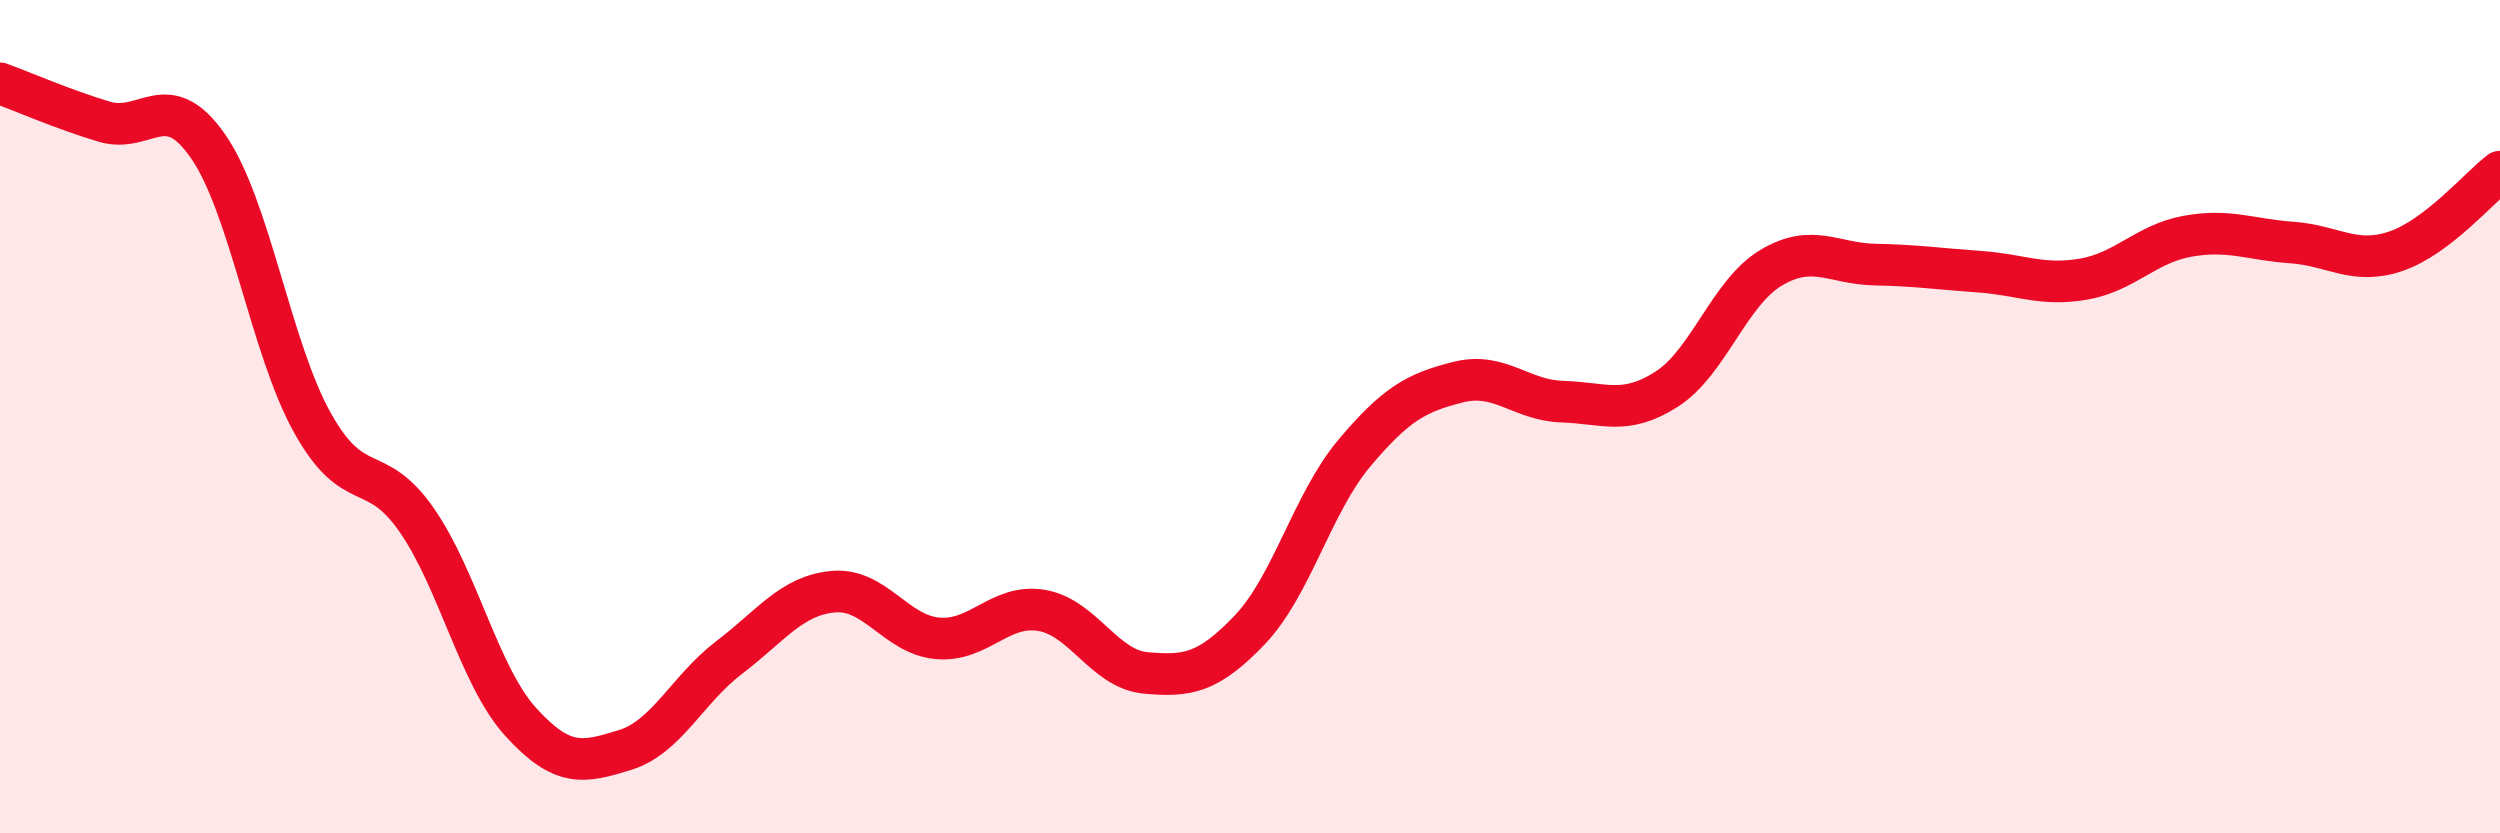
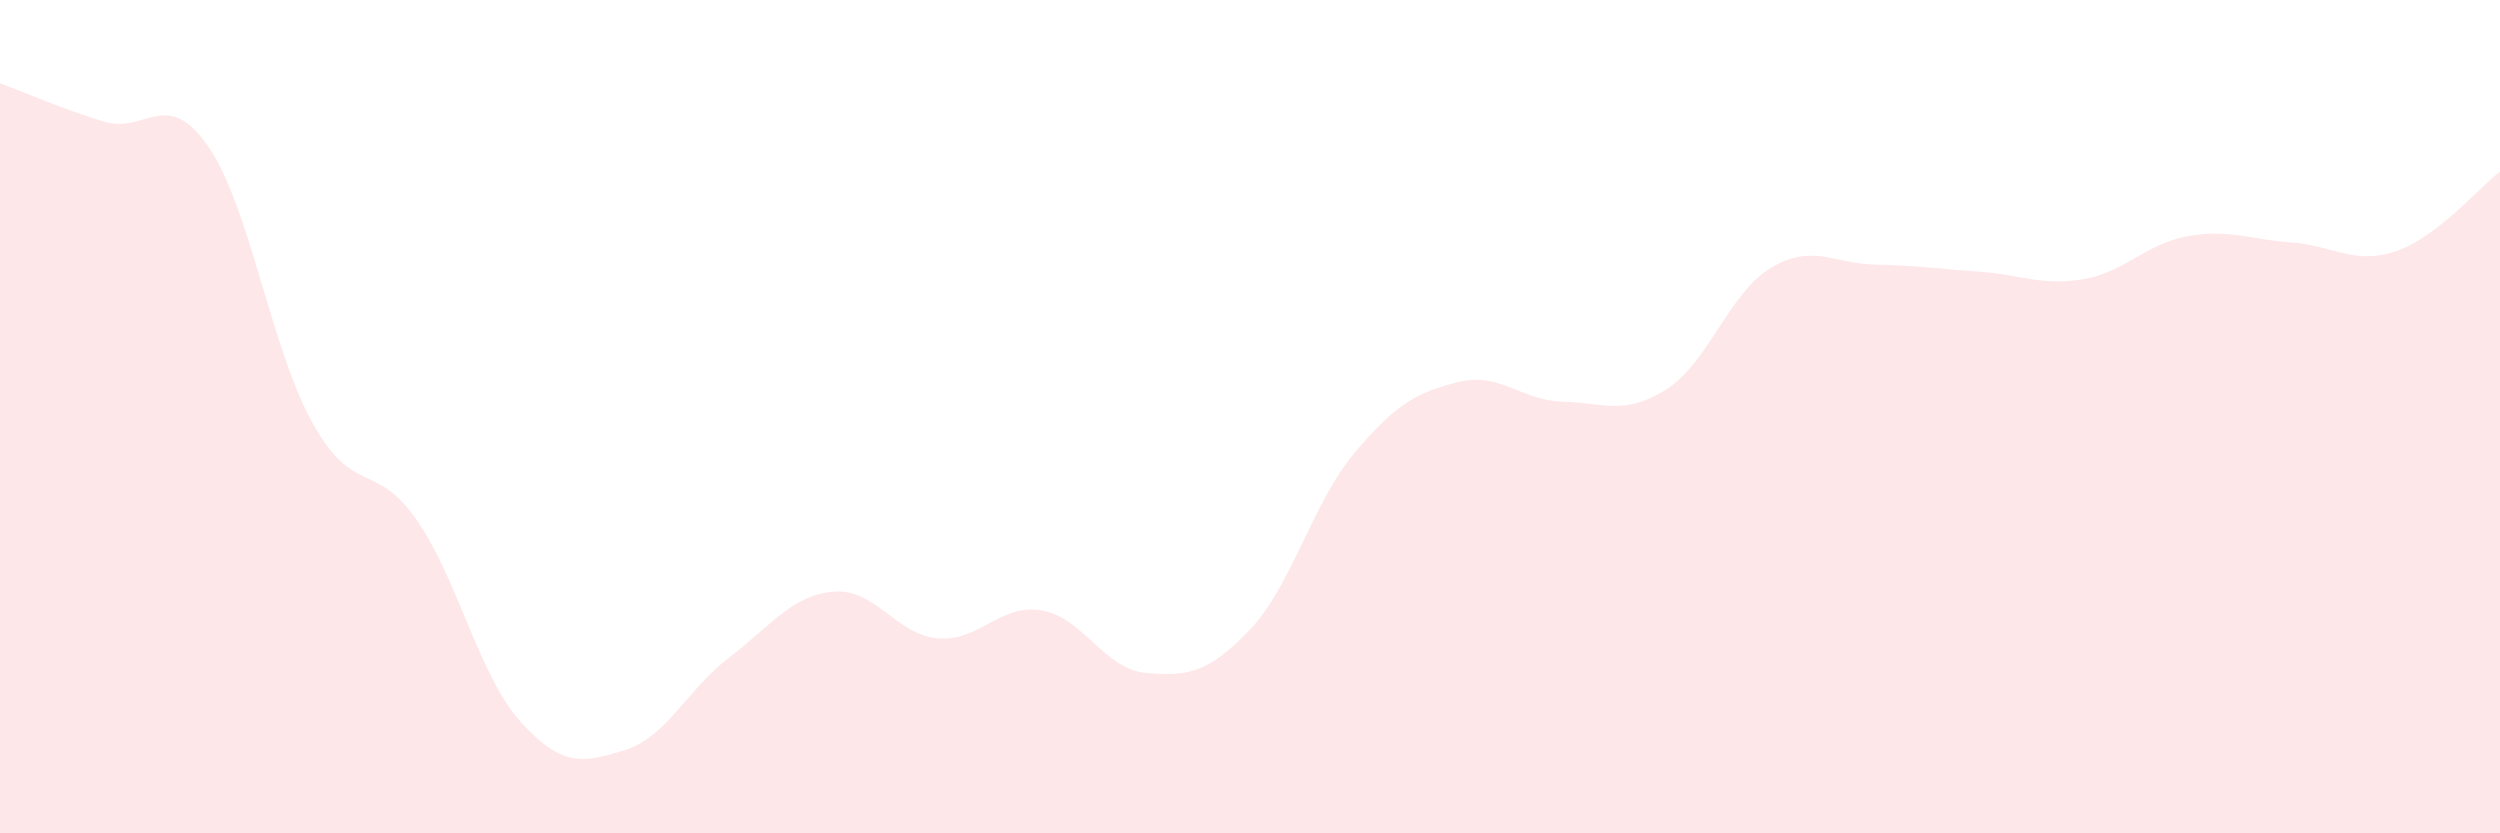
<svg xmlns="http://www.w3.org/2000/svg" width="60" height="20" viewBox="0 0 60 20">
  <path d="M 0,2 C 0.5,2.18 1.5,2.62 2.5,2.92 C 3.5,3.22 4,2.07 5,3.52 C 6,4.97 6.5,8.36 7.5,10.15 C 8.5,11.94 9,11.04 10,12.48 C 11,13.92 11.5,16.23 12.5,17.33 C 13.5,18.43 14,18.31 15,18 C 16,17.69 16.5,16.54 17.5,15.78 C 18.5,15.02 19,14.29 20,14.2 C 21,14.11 21.5,15.23 22.5,15.32 C 23.5,15.41 24,14.48 25,14.65 C 26,14.82 26.5,16.06 27.5,16.15 C 28.5,16.24 29,16.16 30,15.11 C 31,14.06 31.5,12.07 32.5,10.88 C 33.5,9.69 34,9.42 35,9.17 C 36,8.92 36.5,9.61 37.5,9.64 C 38.5,9.67 39,9.98 40,9.34 C 41,8.7 41.5,7.03 42.5,6.43 C 43.5,5.83 44,6.33 45,6.35 C 46,6.37 46.5,6.45 47.5,6.52 C 48.5,6.59 49,6.87 50,6.7 C 51,6.53 51.5,5.85 52.5,5.67 C 53.5,5.49 54,5.75 55,5.82 C 56,5.89 56.5,6.37 57.5,6.03 C 58.5,5.69 59.5,4.5 60,4.12L60 20L0 20Z" fill="#EB0A25" opacity="0.1" stroke-linecap="round" stroke-linejoin="round" />
-   <path d="M 0,2 C 0.5,2.18 1.5,2.62 2.5,2.92 C 3.5,3.22 4,2.07 5,3.52 C 6,4.97 6.5,8.36 7.5,10.15 C 8.5,11.94 9,11.04 10,12.48 C 11,13.92 11.5,16.23 12.5,17.33 C 13.5,18.43 14,18.31 15,18 C 16,17.69 16.5,16.54 17.5,15.78 C 18.5,15.02 19,14.29 20,14.2 C 21,14.11 21.5,15.23 22.5,15.32 C 23.5,15.41 24,14.48 25,14.65 C 26,14.82 26.5,16.06 27.5,16.15 C 28.5,16.24 29,16.16 30,15.11 C 31,14.06 31.5,12.07 32.5,10.88 C 33.5,9.69 34,9.42 35,9.17 C 36,8.92 36.5,9.61 37.5,9.64 C 38.5,9.67 39,9.98 40,9.34 C 41,8.7 41.5,7.03 42.5,6.43 C 43.5,5.83 44,6.33 45,6.35 C 46,6.37 46.5,6.45 47.5,6.52 C 48.5,6.59 49,6.87 50,6.7 C 51,6.53 51.5,5.85 52.5,5.67 C 53.5,5.49 54,5.75 55,5.82 C 56,5.89 56.5,6.37 57.5,6.03 C 58.5,5.69 59.5,4.5 60,4.12" stroke="#EB0A25" stroke-width="1" fill="none" stroke-linecap="round" stroke-linejoin="round" />
</svg>